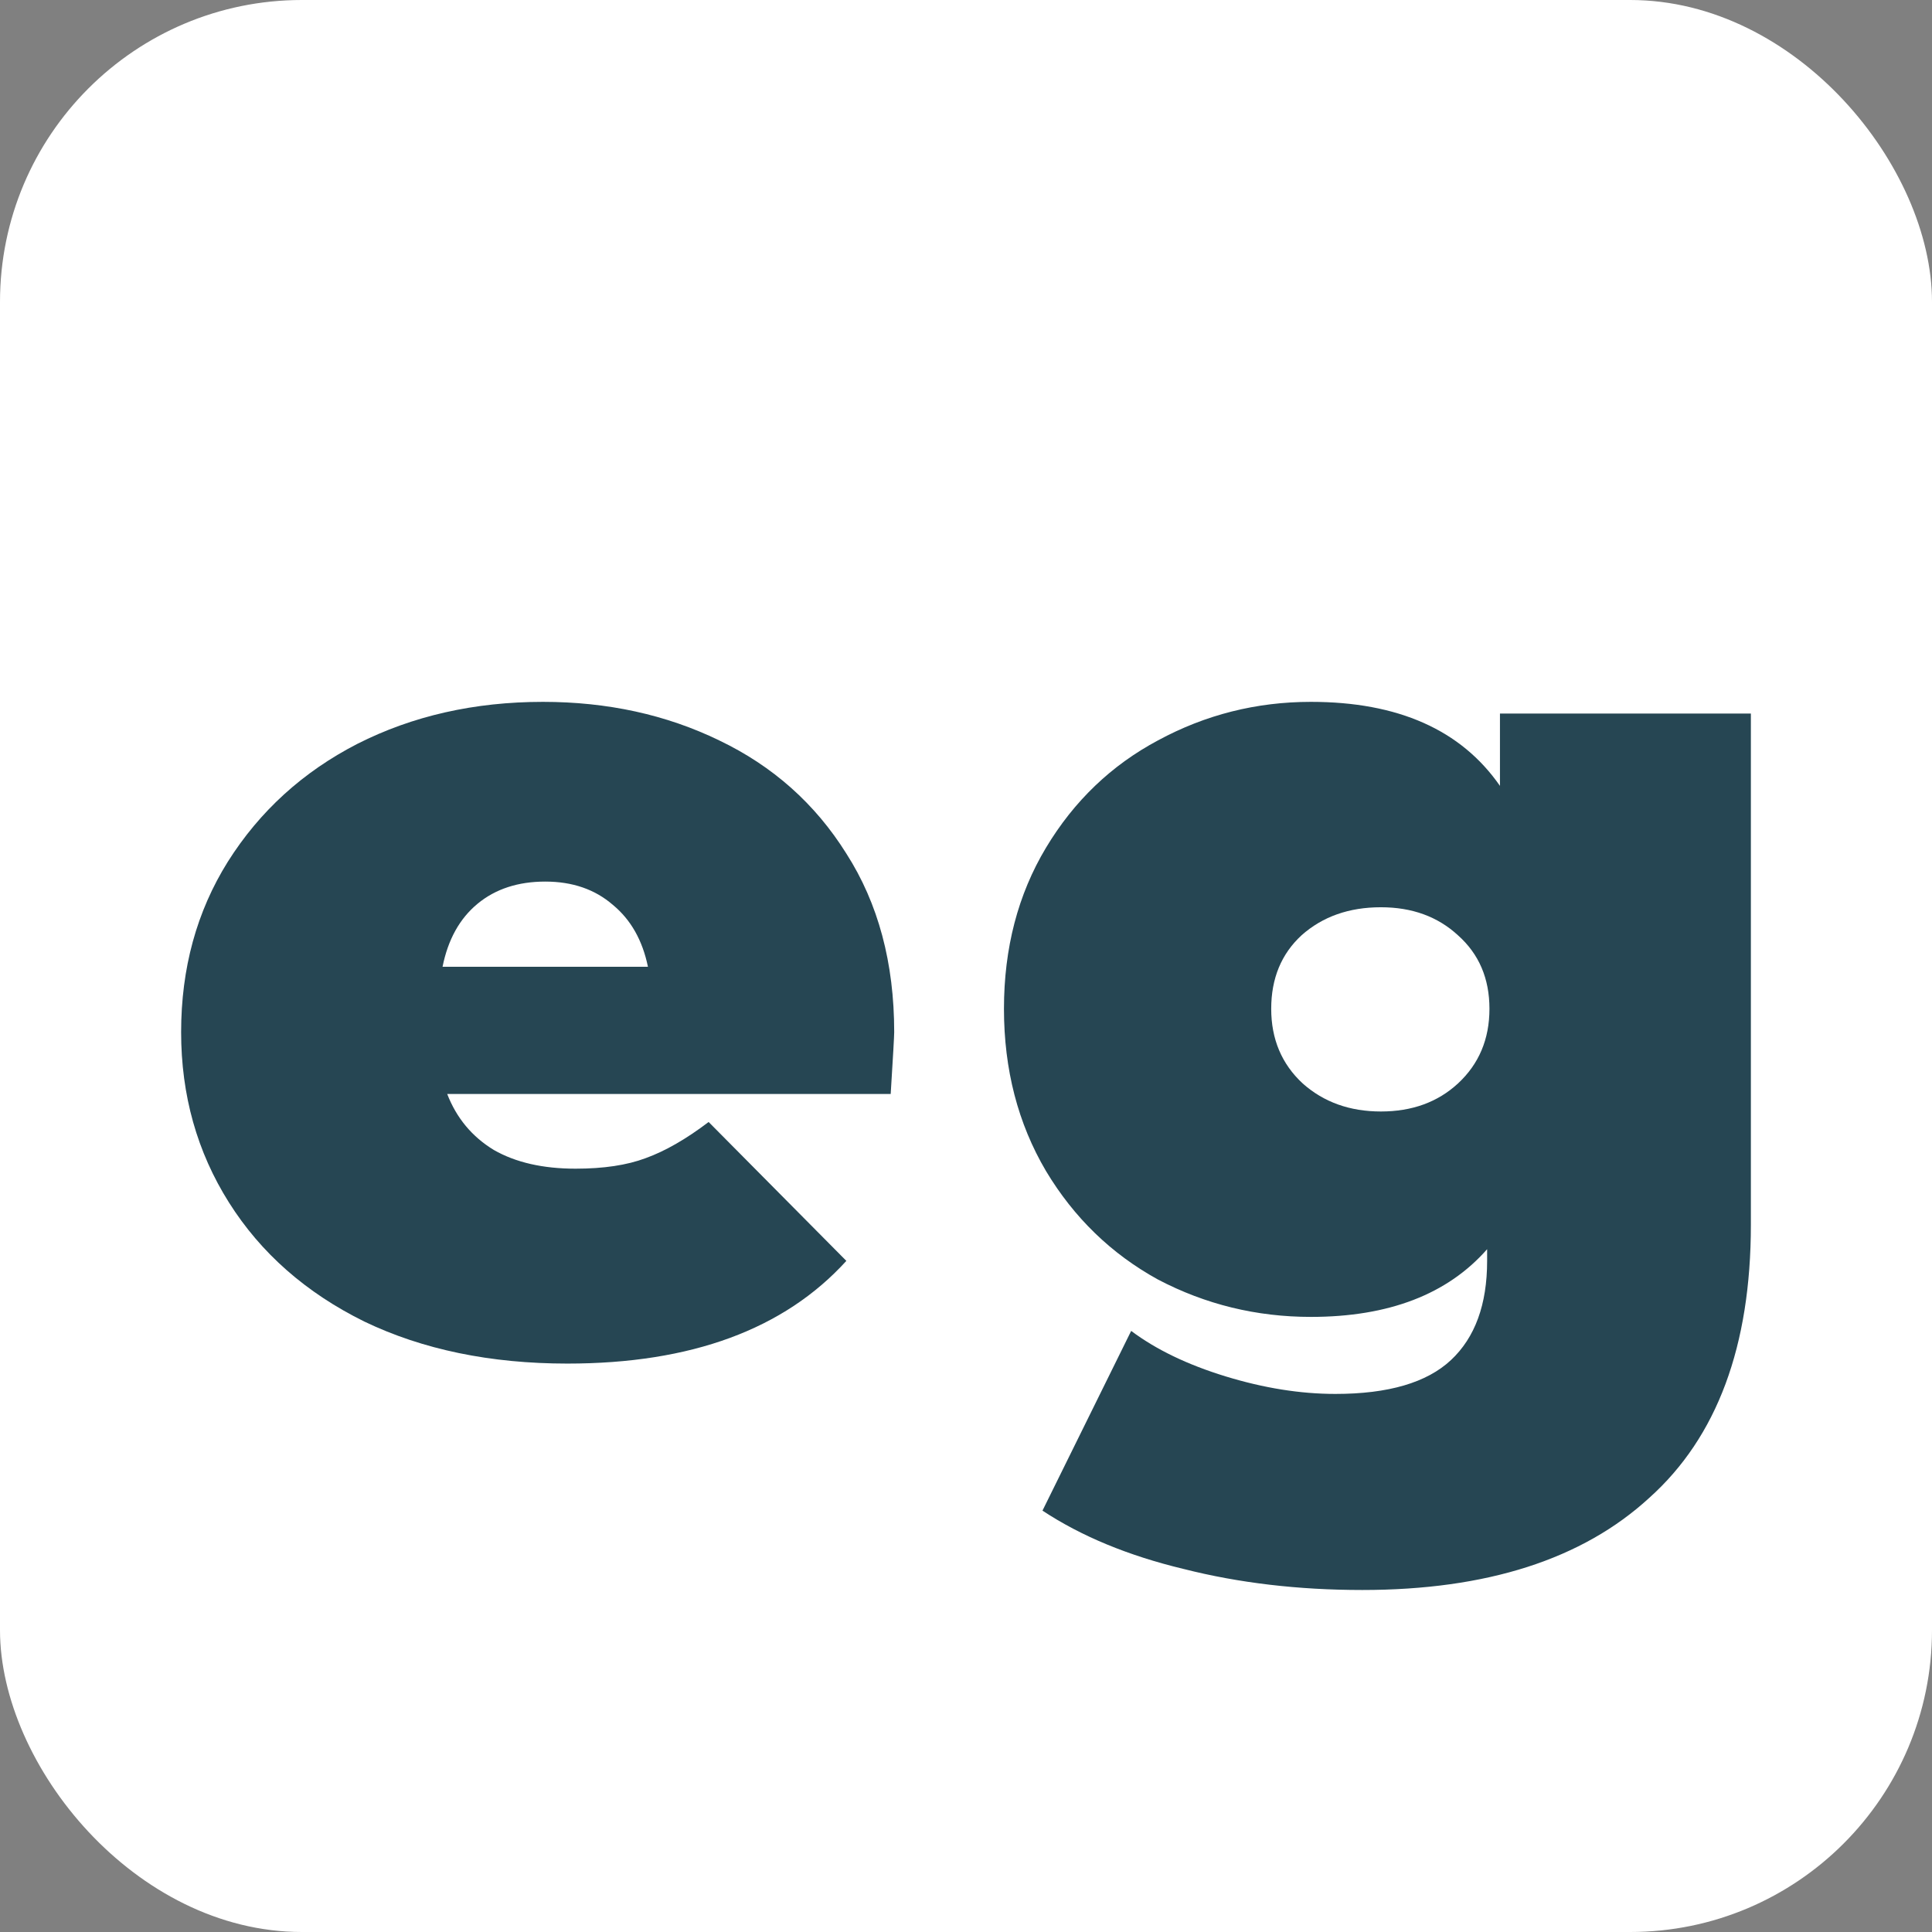
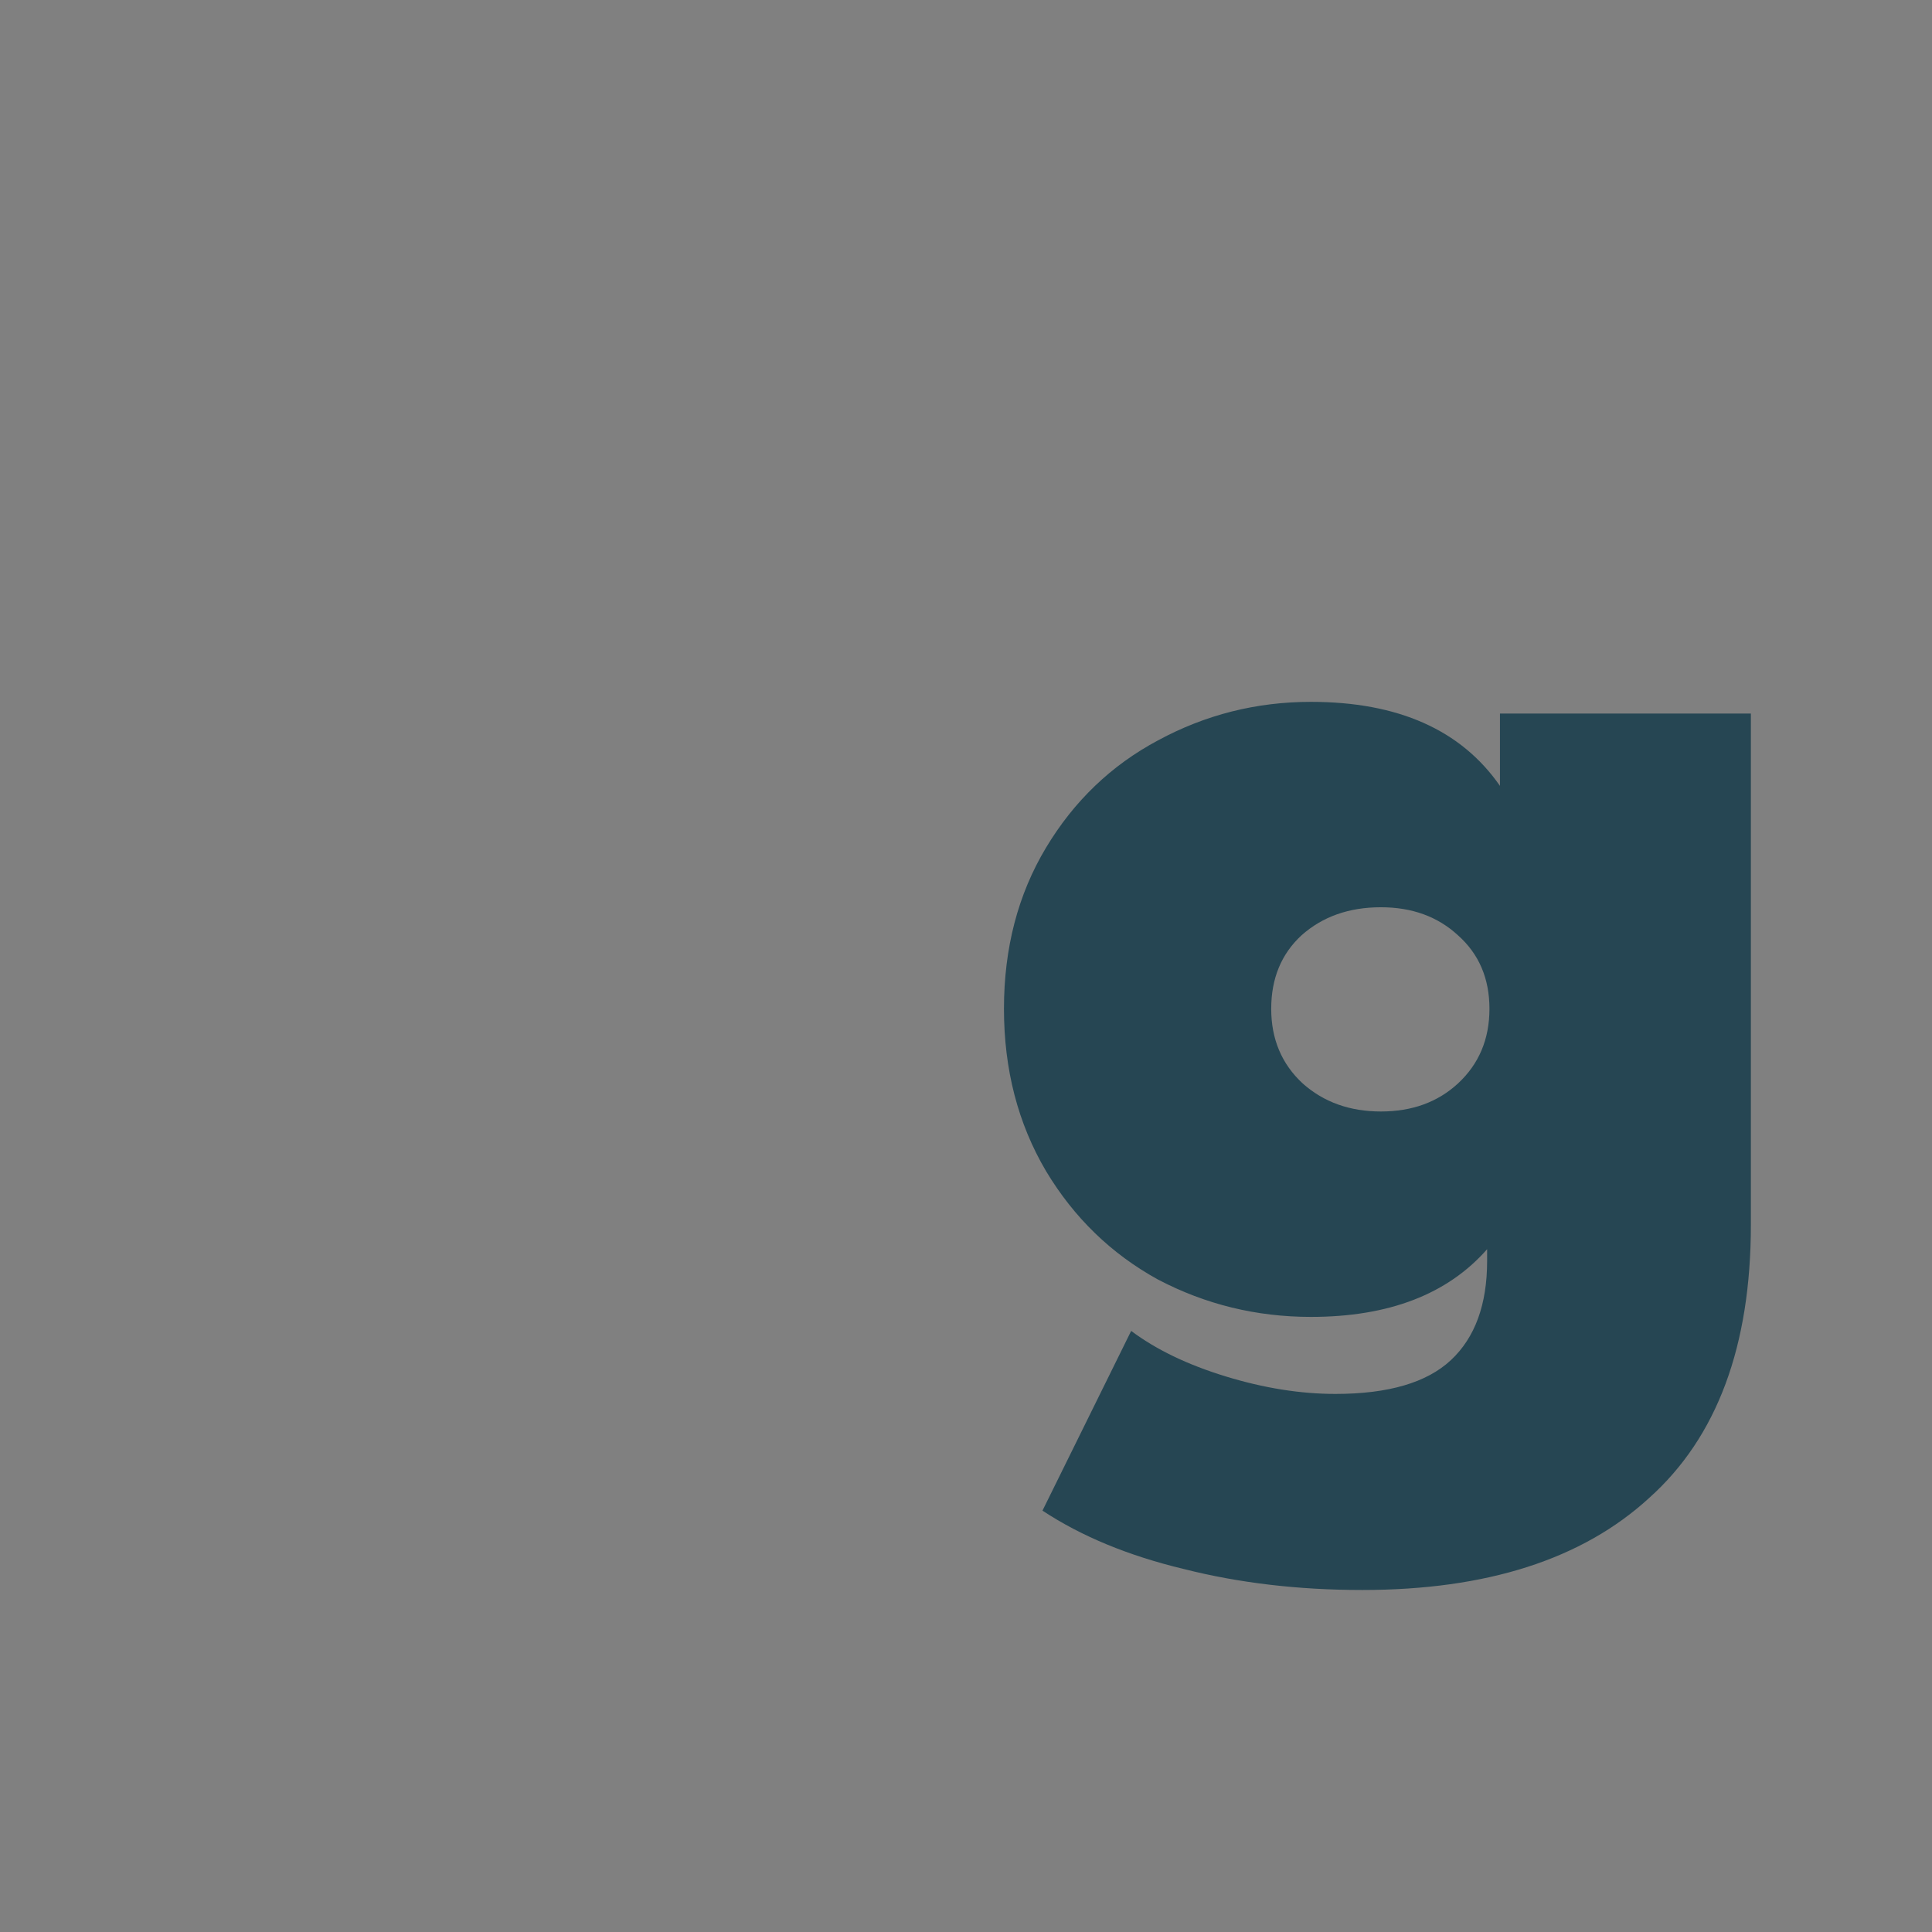
<svg xmlns="http://www.w3.org/2000/svg" width="128" height="128" viewBox="0 0 128 128" fill="none">
  <rect x="0" y="0" width="128" height="128" fill="#808080" stroke="none" />
-   <rect width="128" height="128" rx="20" fill="white" />
-   <path d="M59.243 68.382C59.243 68.639 59.165 70.005 59.011 72.48H29.629C30.248 74.078 31.279 75.315 32.722 76.191C34.165 77.016 35.969 77.428 38.134 77.428C39.99 77.428 41.536 77.196 42.773 76.732C44.062 76.268 45.454 75.469 46.949 74.335L56.073 83.537C51.949 88.073 45.789 90.341 37.593 90.341C32.49 90.341 28.005 89.413 24.139 87.557C20.273 85.65 17.284 83.021 15.17 79.67C13.057 76.32 12 72.557 12 68.382C12 64.155 13.031 60.392 15.093 57.093C17.206 53.742 20.067 51.139 23.675 49.283C27.335 47.428 31.433 46.5 35.969 46.5C40.248 46.5 44.139 47.35 47.645 49.052C51.201 50.753 54.011 53.253 56.073 56.552C58.186 59.851 59.243 63.794 59.243 68.382ZM36.124 58.407C34.32 58.407 32.825 58.897 31.639 59.876C30.454 60.856 29.681 62.248 29.32 64.052H42.928C42.567 62.299 41.794 60.933 40.608 59.954C39.423 58.923 37.928 58.407 36.124 58.407Z" fill="#264653" />
  <path d="M116 47.273V81.139C116 89.181 113.758 95.212 109.273 99.233C104.84 103.305 98.5 105.341 90.252 105.341C86.025 105.341 82.082 104.877 78.422 103.949C74.763 103.073 71.644 101.784 69.067 100.083L74.943 88.176C76.592 89.413 78.68 90.418 81.206 91.191C83.732 91.964 86.154 92.351 88.474 92.351C91.979 92.351 94.531 91.604 96.129 90.109C97.727 88.614 98.526 86.423 98.526 83.537V82.763C95.897 85.753 92.005 87.248 86.85 87.248C83.242 87.248 79.866 86.423 76.721 84.774C73.628 83.073 71.154 80.676 69.299 77.583C67.443 74.438 66.515 70.856 66.515 66.835C66.515 62.815 67.443 59.258 69.299 56.165C71.154 53.072 73.628 50.701 76.721 49.052C79.866 47.35 83.242 46.5 86.85 46.5C92.624 46.5 96.799 48.356 99.376 52.067V47.273H116ZM91.489 73.639C93.551 73.639 95.252 73.021 96.593 71.784C97.984 70.495 98.68 68.846 98.68 66.835C98.68 64.825 97.984 63.201 96.593 61.964C95.252 60.727 93.551 60.108 91.489 60.108C89.376 60.108 87.623 60.727 86.232 61.964C84.891 63.201 84.221 64.825 84.221 66.835C84.221 68.846 84.917 70.495 86.309 71.784C87.701 73.021 89.428 73.639 91.489 73.639Z" fill="#264653" />
</svg>